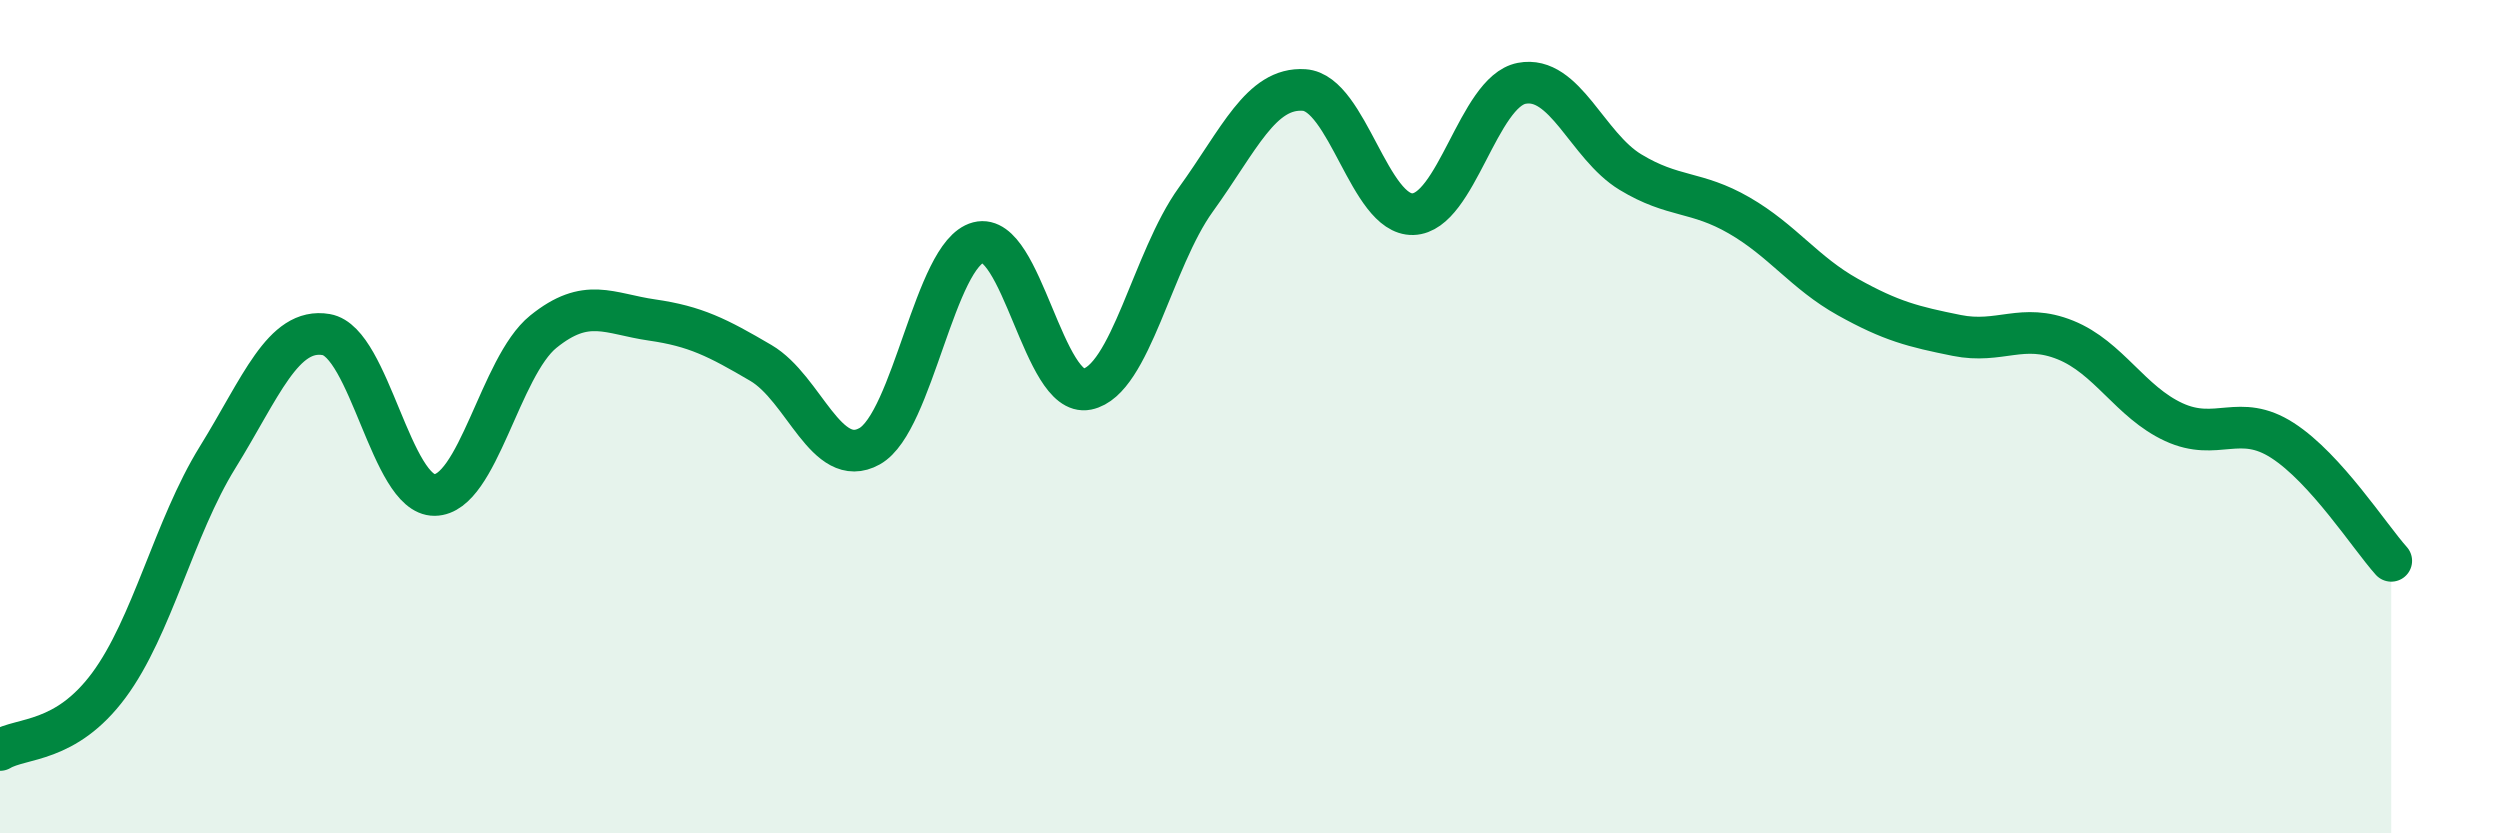
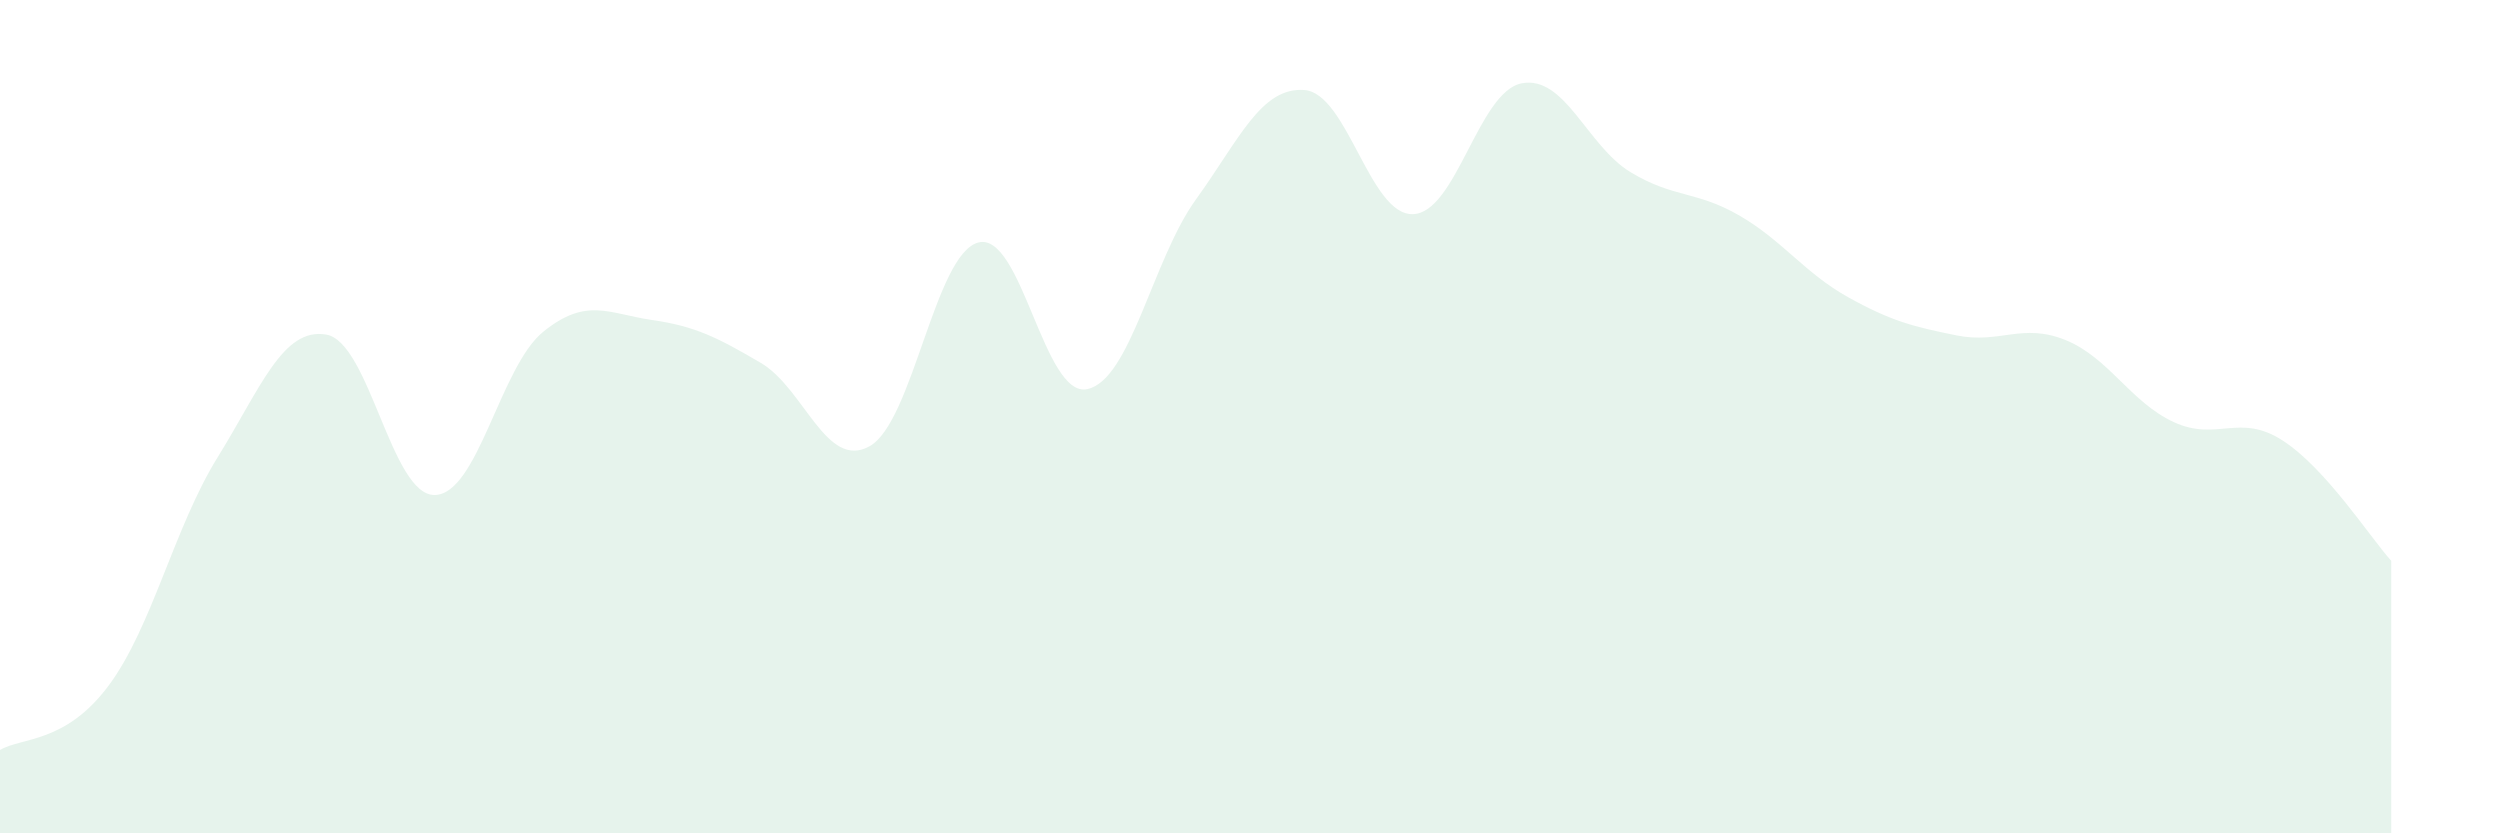
<svg xmlns="http://www.w3.org/2000/svg" width="60" height="20" viewBox="0 0 60 20">
  <path d="M 0,18 C 0.52,17.69 1.57,17.85 2.61,16.45 C 3.65,15.05 4.18,12.66 5.22,10.98 C 6.26,9.3 6.79,7.85 7.83,8.03 C 8.87,8.21 9.39,11.89 10.43,11.88 C 11.47,11.87 12,8.8 13.04,7.96 C 14.08,7.12 14.61,7.53 15.65,7.68 C 16.69,7.83 17.22,8.1 18.26,8.71 C 19.3,9.32 19.83,11.29 20.87,10.71 C 21.91,10.13 22.44,6.09 23.48,5.82 C 24.52,5.55 25.05,9.55 26.09,9.34 C 27.13,9.13 27.66,6.23 28.7,4.79 C 29.74,3.35 30.26,2.09 31.3,2.16 C 32.34,2.23 32.87,5.17 33.91,5.14 C 34.95,5.11 35.48,2.2 36.52,2 C 37.56,1.8 38.09,3.5 39.13,4.13 C 40.17,4.76 40.7,4.57 41.74,5.17 C 42.78,5.77 43.31,6.55 44.35,7.13 C 45.39,7.71 45.92,7.84 46.96,8.05 C 48,8.26 48.53,7.74 49.57,8.16 C 50.61,8.58 51.13,9.65 52.17,10.13 C 53.21,10.61 53.74,9.9 54.78,10.57 C 55.82,11.24 56.87,12.88 57.39,13.46L57.39 20L0 20Z" fill="#008740" opacity="0.1" stroke-linecap="round" stroke-linejoin="round" />
-   <path d="M 0,18 C 0.52,17.69 1.57,17.85 2.61,16.45 C 3.65,15.05 4.18,12.66 5.22,10.98 C 6.26,9.3 6.79,7.85 7.83,8.03 C 8.87,8.21 9.39,11.89 10.43,11.88 C 11.47,11.87 12,8.8 13.04,7.96 C 14.08,7.12 14.61,7.53 15.65,7.68 C 16.69,7.83 17.22,8.1 18.26,8.71 C 19.3,9.32 19.83,11.29 20.87,10.71 C 21.91,10.13 22.44,6.09 23.48,5.82 C 24.52,5.55 25.05,9.55 26.09,9.34 C 27.13,9.13 27.66,6.23 28.7,4.79 C 29.74,3.35 30.26,2.09 31.3,2.16 C 32.34,2.23 32.87,5.17 33.91,5.14 C 34.95,5.11 35.48,2.2 36.52,2 C 37.56,1.8 38.09,3.5 39.13,4.13 C 40.17,4.76 40.7,4.57 41.74,5.17 C 42.78,5.77 43.31,6.55 44.35,7.13 C 45.39,7.71 45.92,7.84 46.96,8.05 C 48,8.26 48.53,7.74 49.57,8.16 C 50.61,8.58 51.13,9.65 52.17,10.13 C 53.21,10.61 53.74,9.9 54.78,10.57 C 55.82,11.24 56.87,12.88 57.39,13.46" stroke="#008740" stroke-width="1" fill="none" stroke-linecap="round" stroke-linejoin="round" />
</svg>